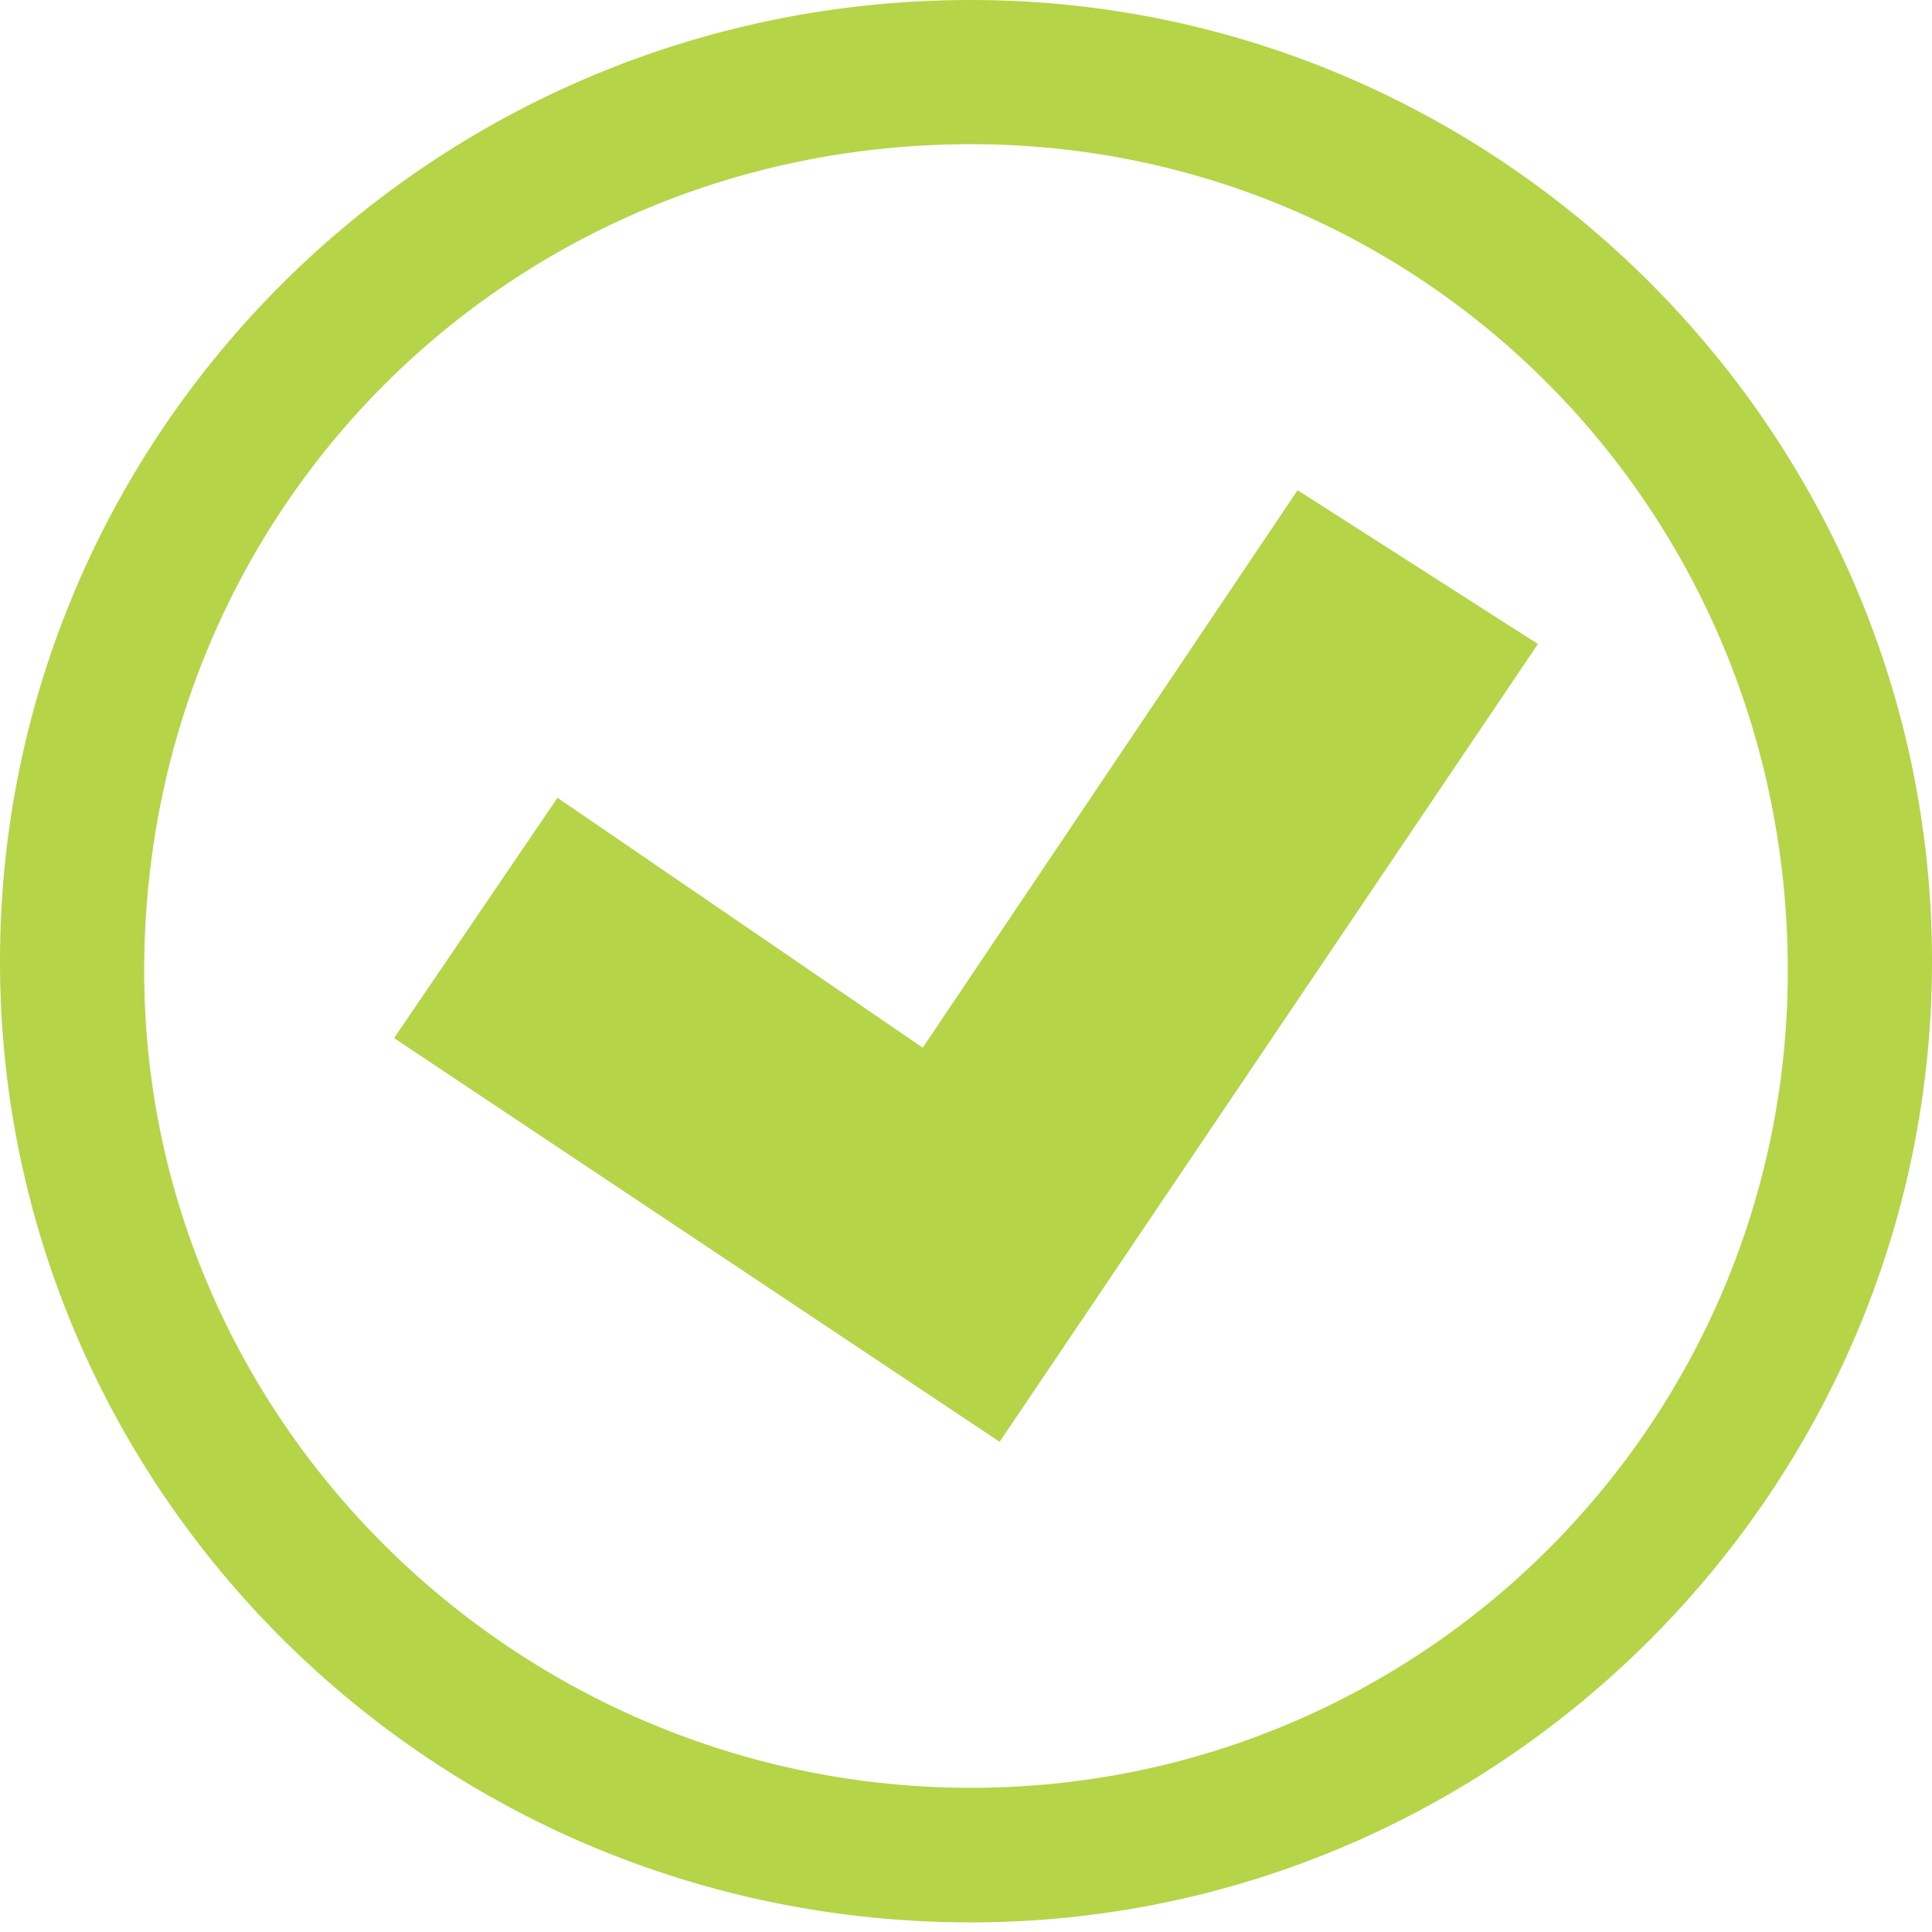
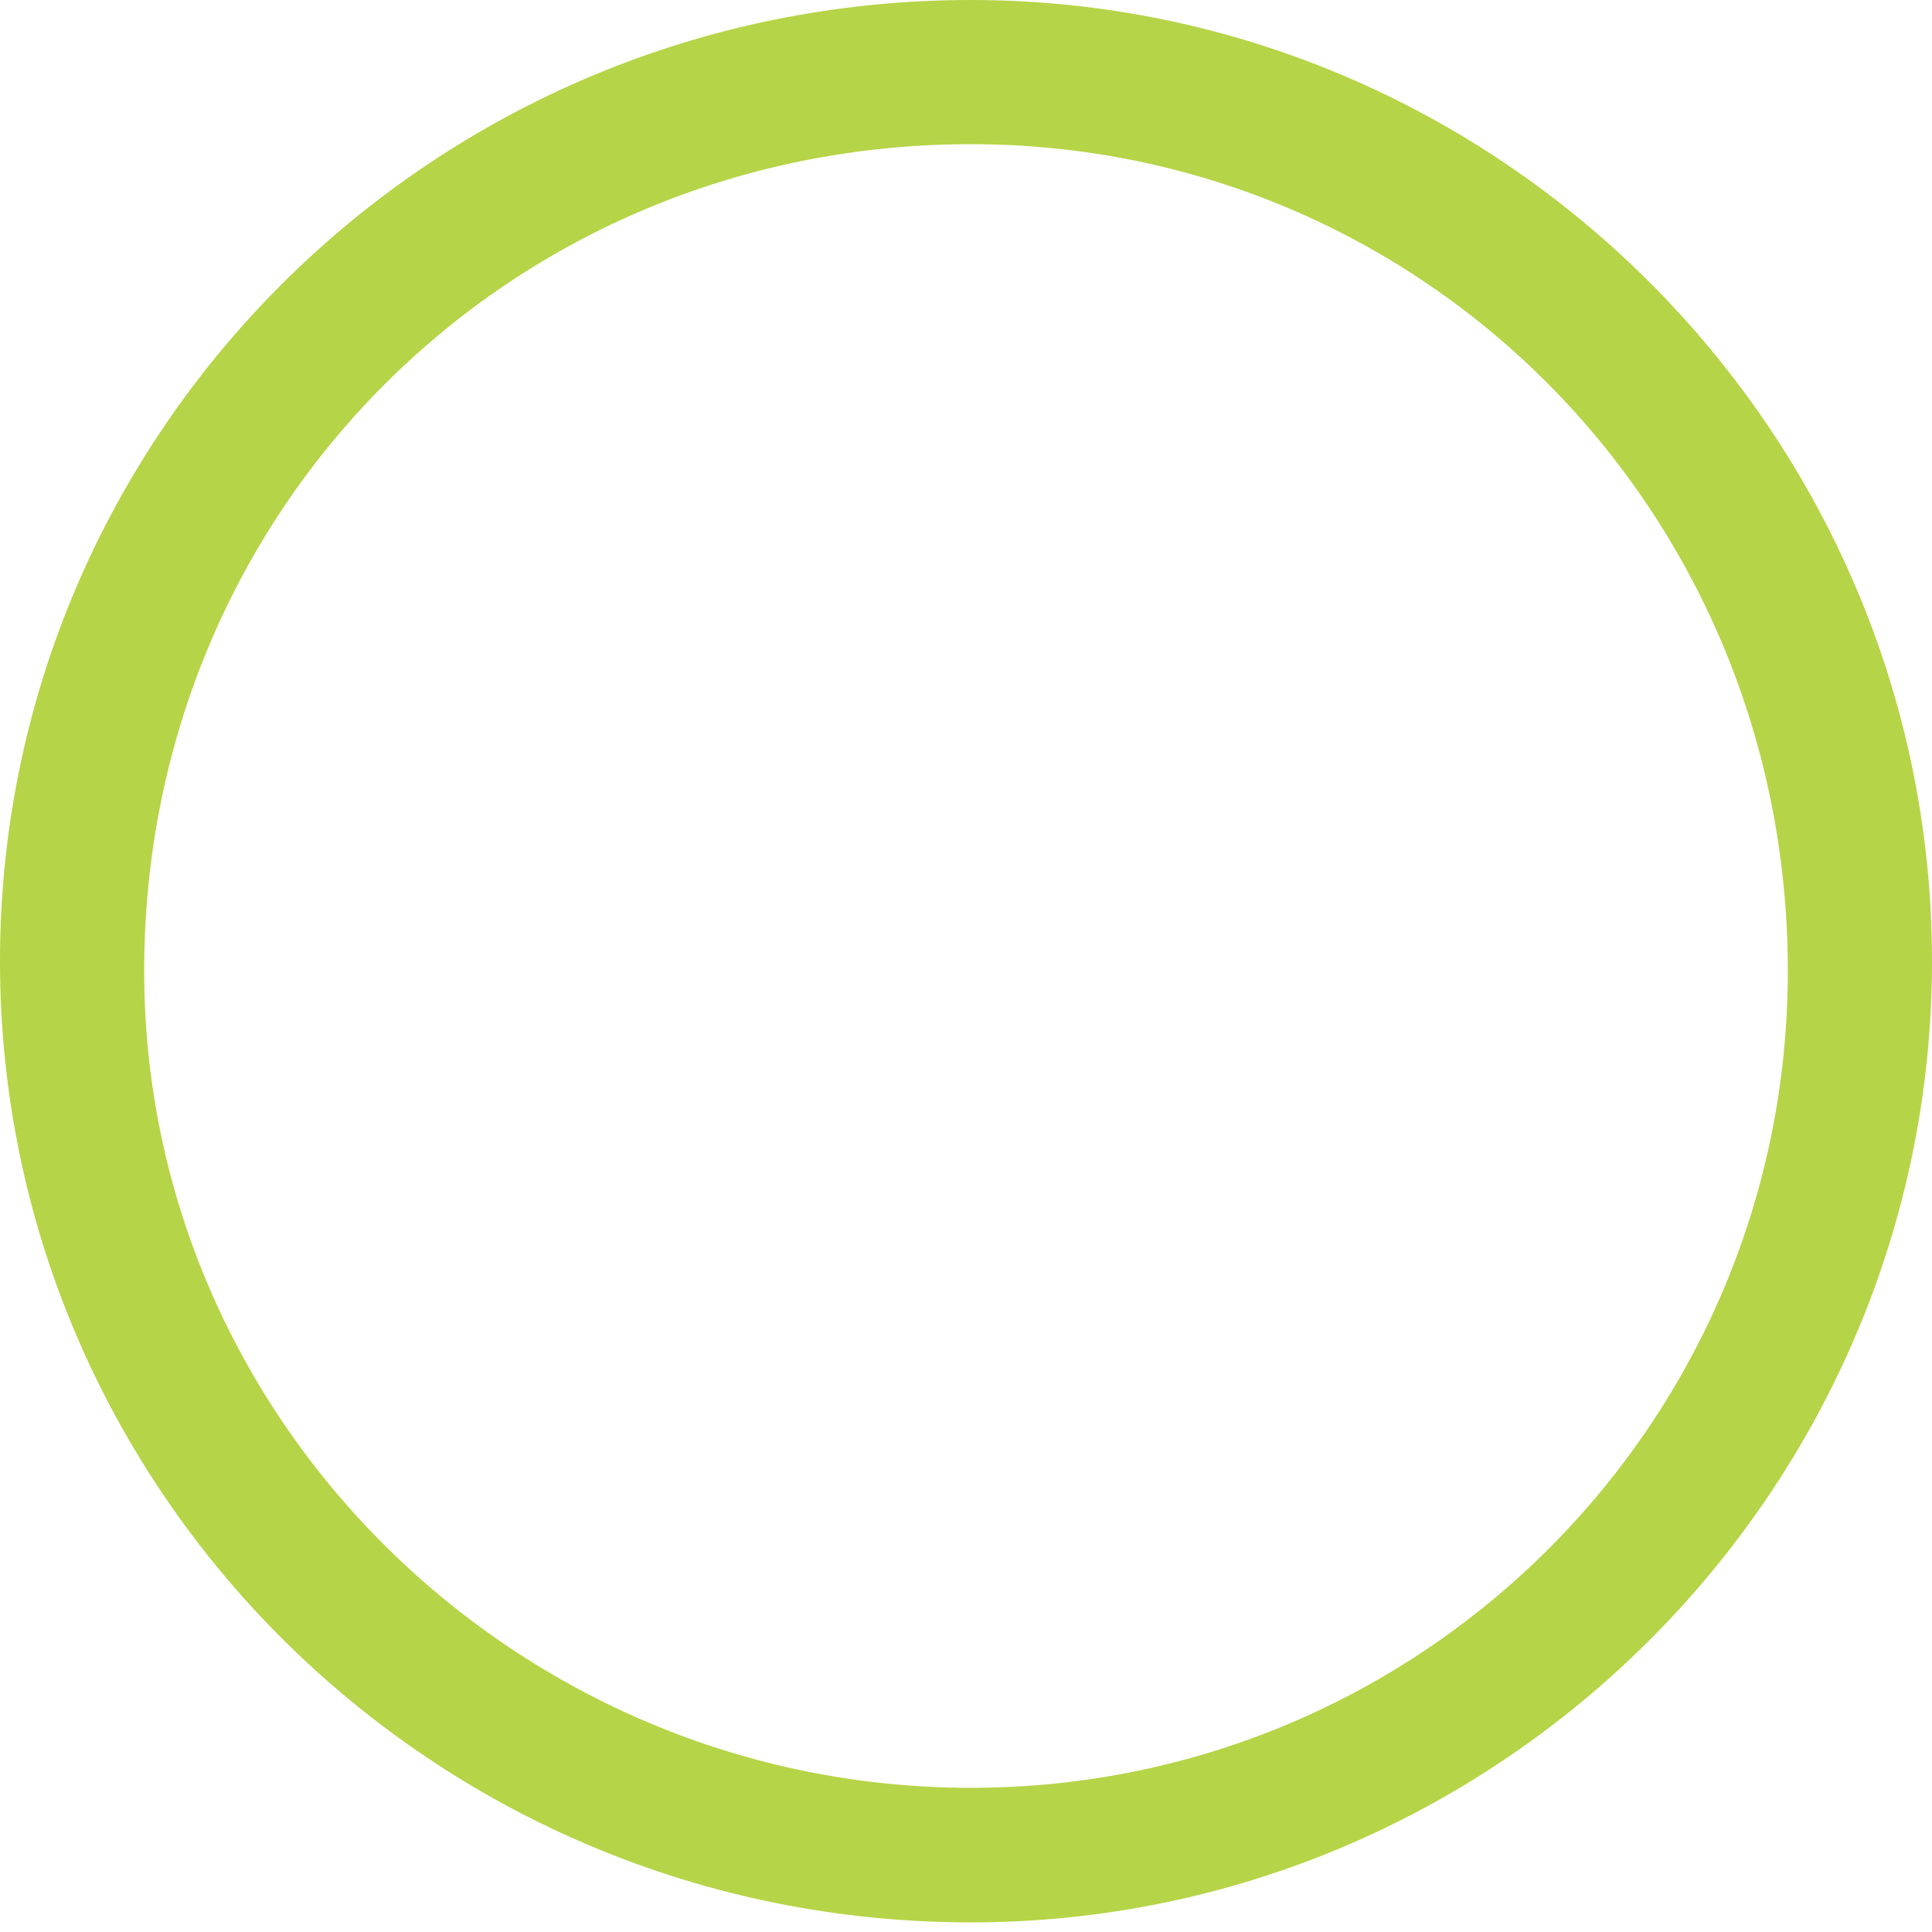
<svg xmlns="http://www.w3.org/2000/svg" version="1.1" id="Layer_1" x="0px" y="0px" viewBox="0 0 20.1 20.1" style="enable-background:new 0 0 20.1 20.1;" xml:space="preserve">
  <style type="text/css">
	.st0{fill:#B6D447;}
</style>
  <g>
    <path class="st0" d="M10.1,1.5c4.7,0,8.5,3.8,8.5,8.6c0,4.7-3.8,8.5-8.5,8.5c-4.7,0-8.6-3.8-8.6-8.5C1.5,5.3,5.3,1.5,10.1,1.5    M10.1,0C4.5,0,0,4.5,0,10s4.5,10,10.1,10c5.5,0,10-4.5,10-10S15.6,0,10.1,0" />
-     <polygon class="st0" points="16,6.7 13.5,5.1 9.6,10.9 5.8,8.3 4.1,10.8 8.9,14 10.4,15  " />
  </g>
</svg>